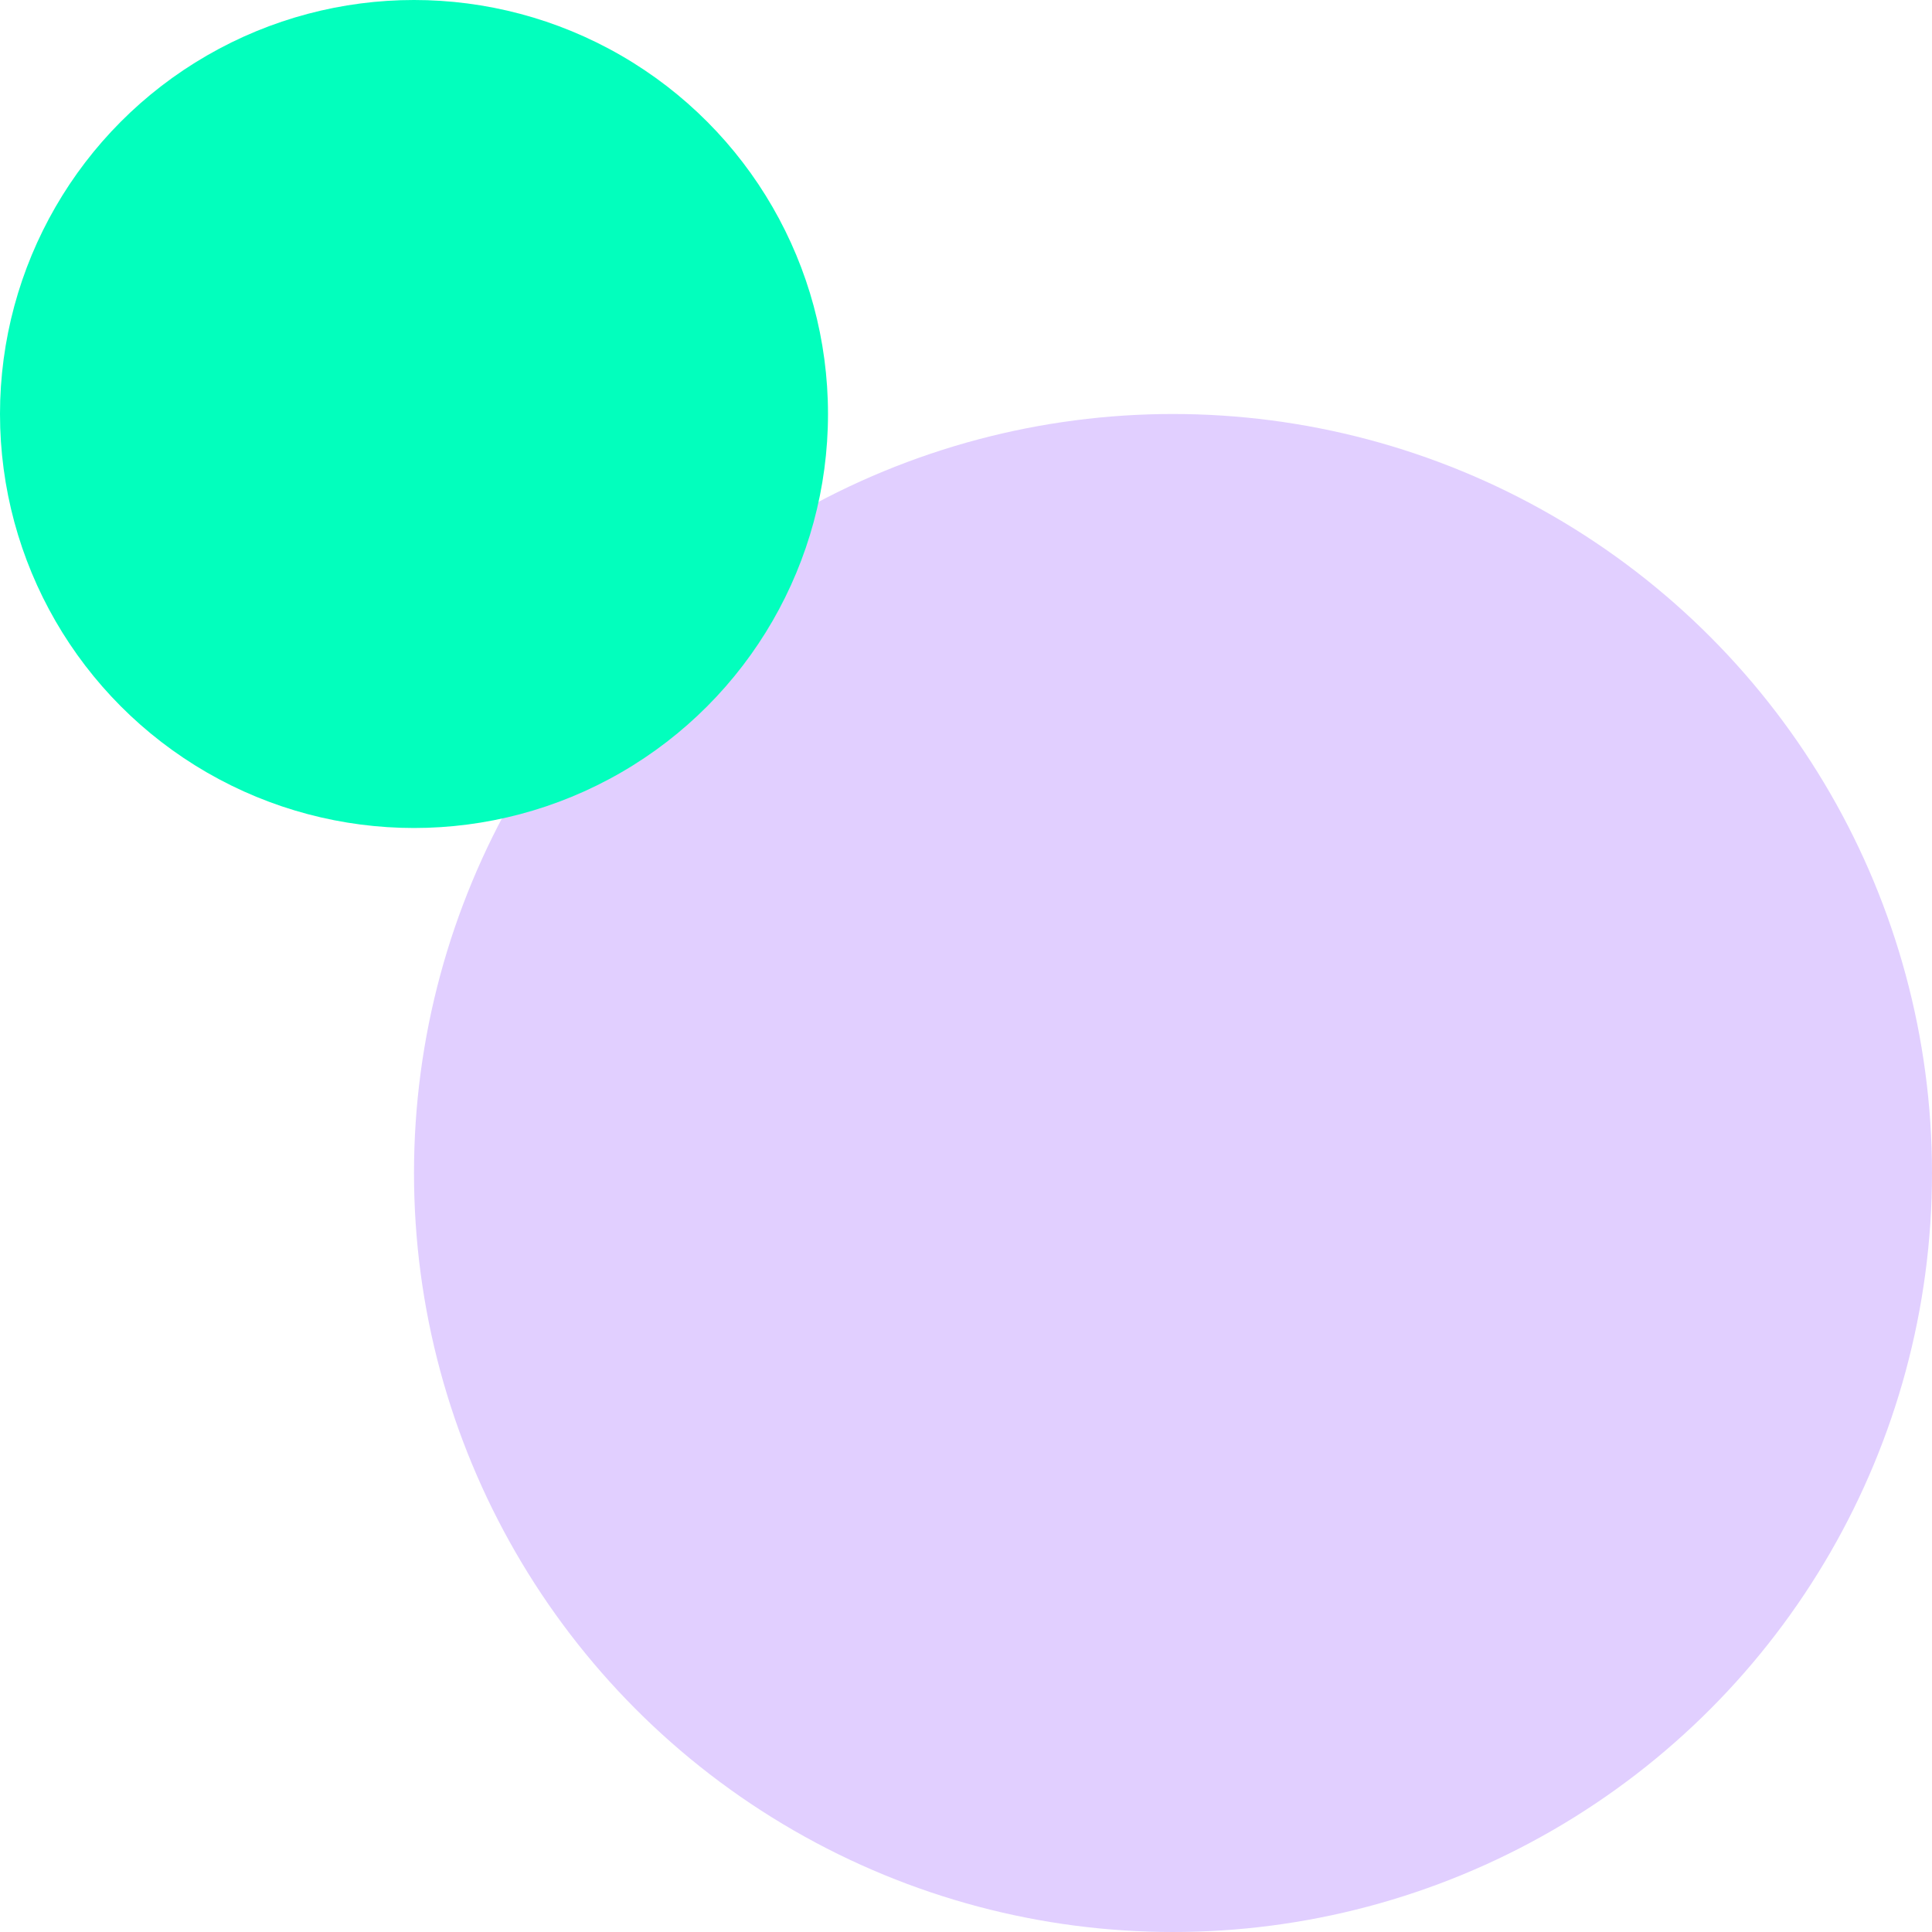
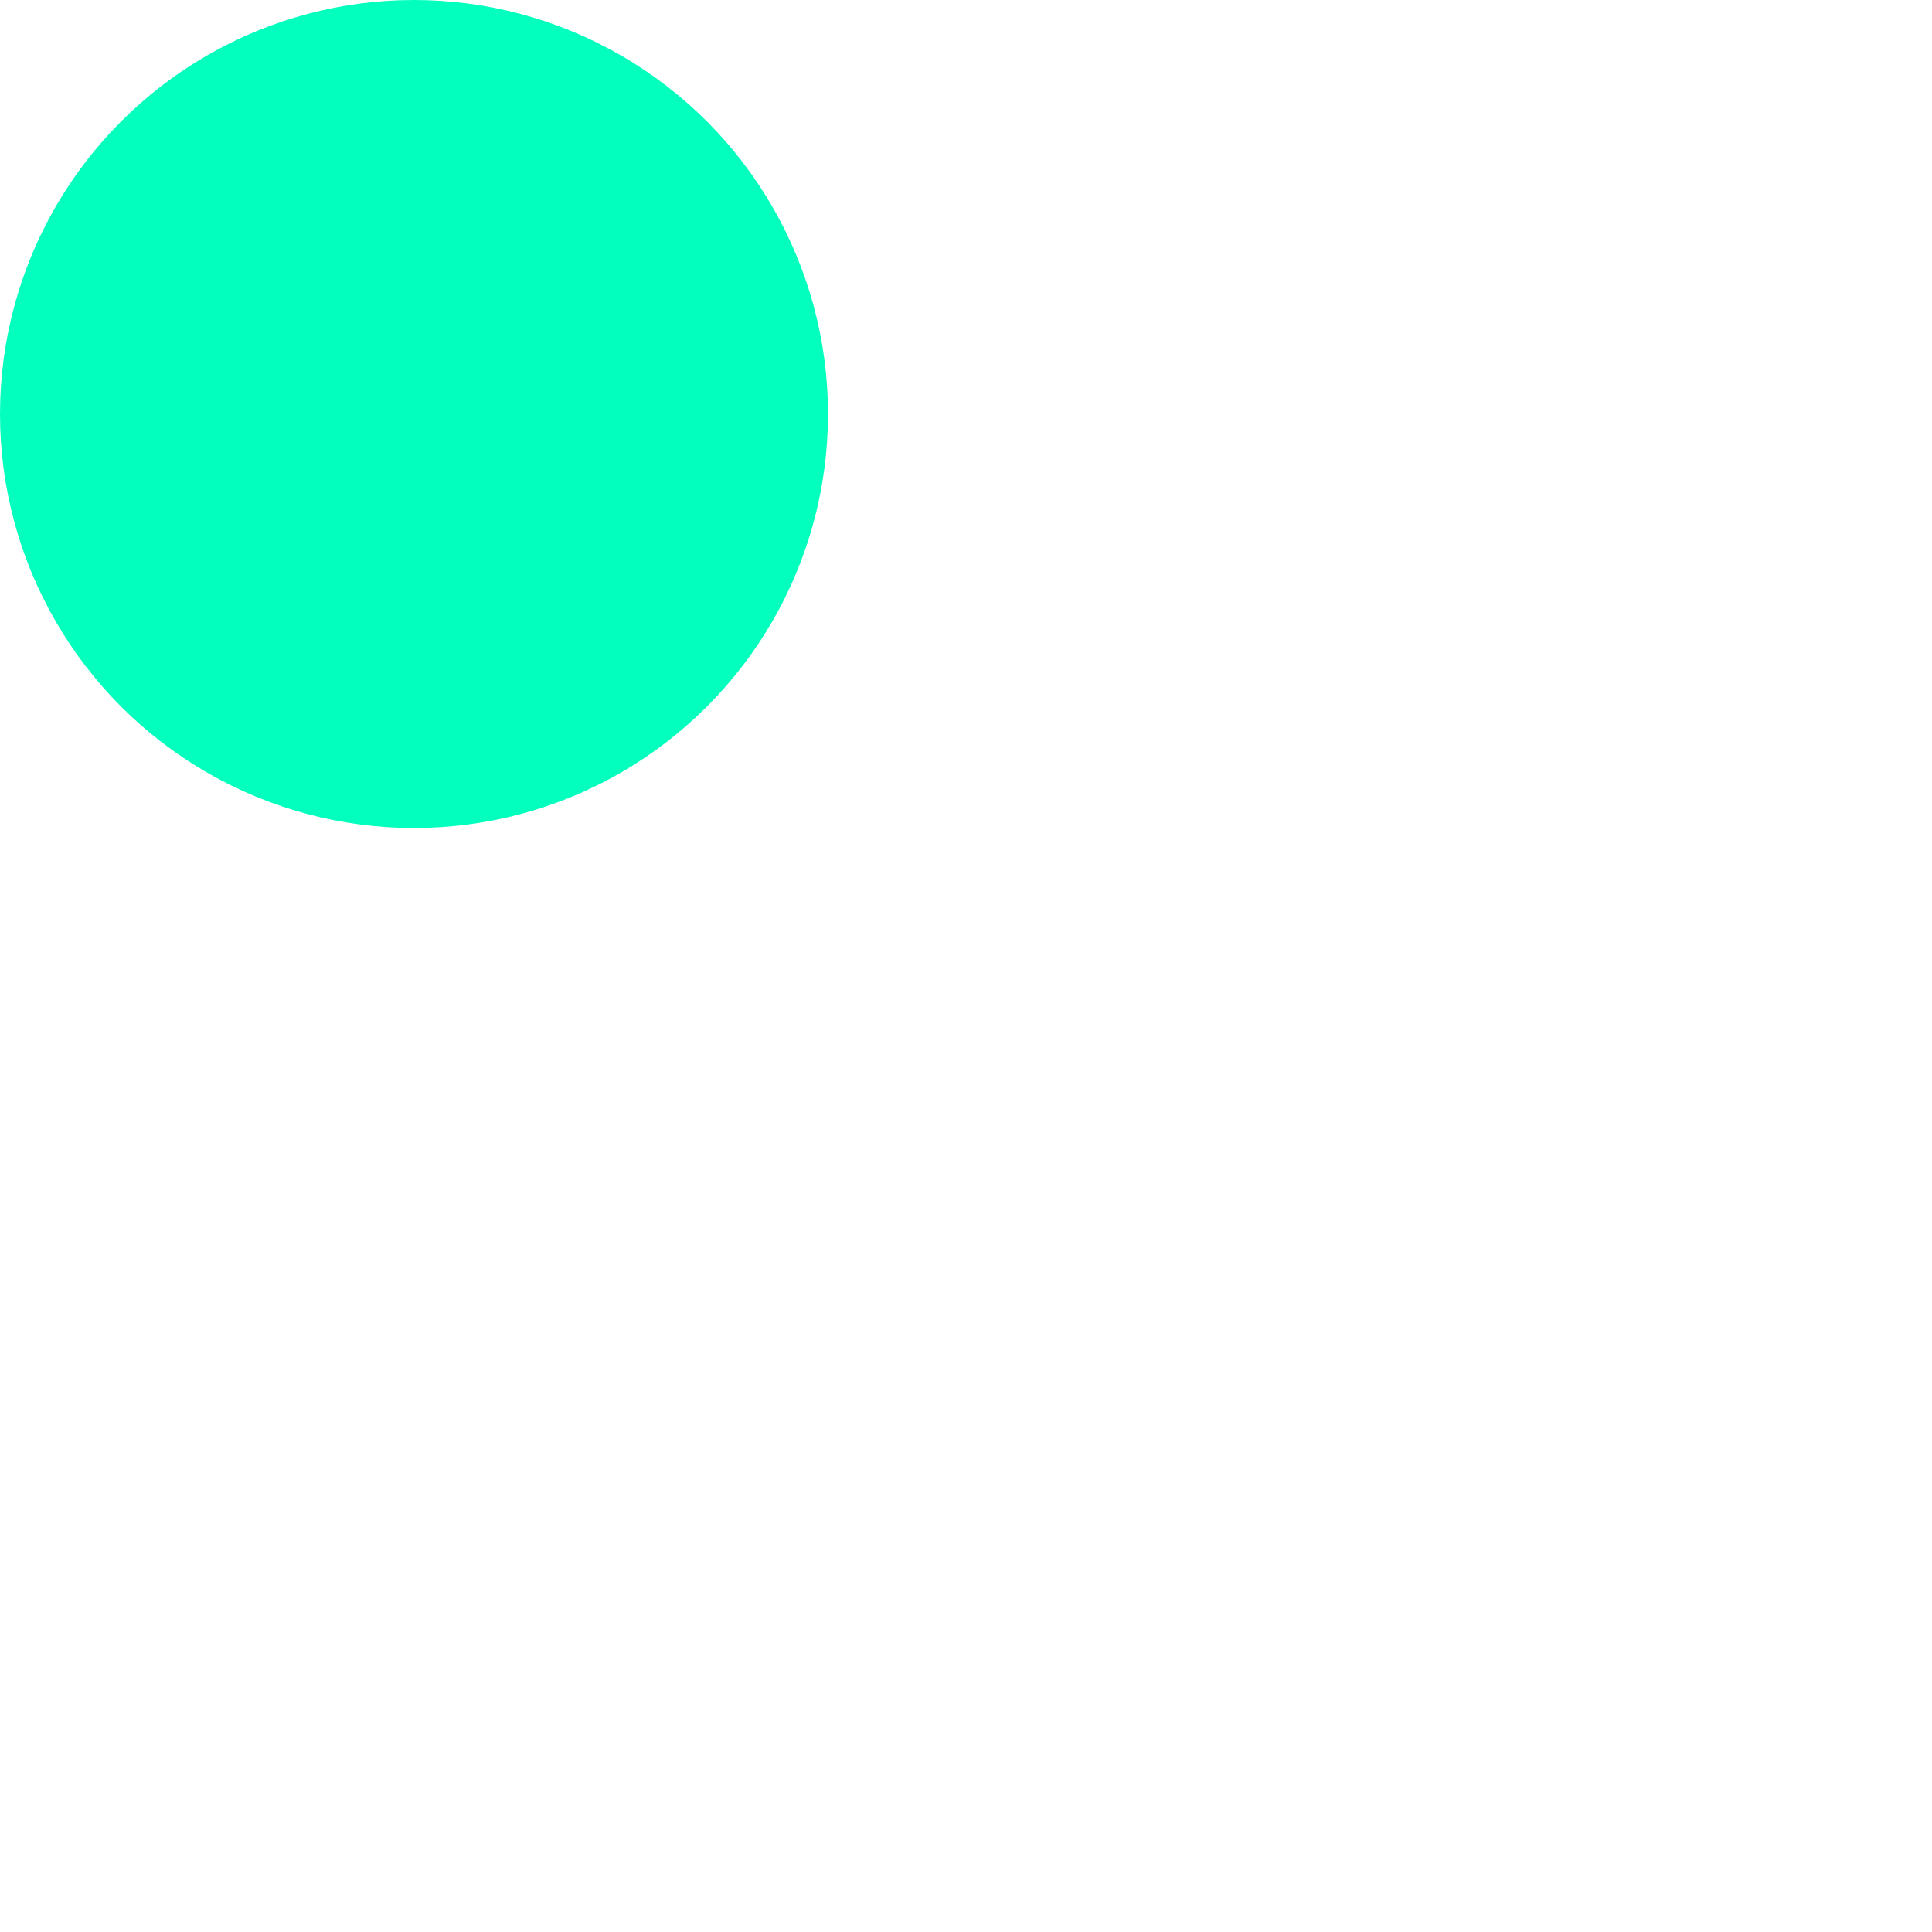
<svg xmlns="http://www.w3.org/2000/svg" width="51" height="51" preserveAspectRatio="xMinYMin meet" viewBox="0 0 84 84" version="1.0" fill-rule="evenodd">
  <title>...</title>
  <desc>...</desc>
  <g id="group" transform="scale(1,-1) translate(0,-84)" clip="0 0 84 84">
    <g transform="">
      <g transform=" matrix(1,0,0,-1,0,84)">
-         <circle cx="51.0" cy="51.0" r="33.0" style="stroke: none; stroke-linecap: butt; stroke-width: 1; fill: rgb(88%,81%,100%); fill-rule: evenodd;" />
        <circle cx="18.0" cy="18.0" r="18.0" style="stroke: none; stroke-linecap: butt; stroke-width: 1; fill: rgb(1%,100%,74%); fill-rule: evenodd;" />
      </g>
    </g>
  </g>
</svg>